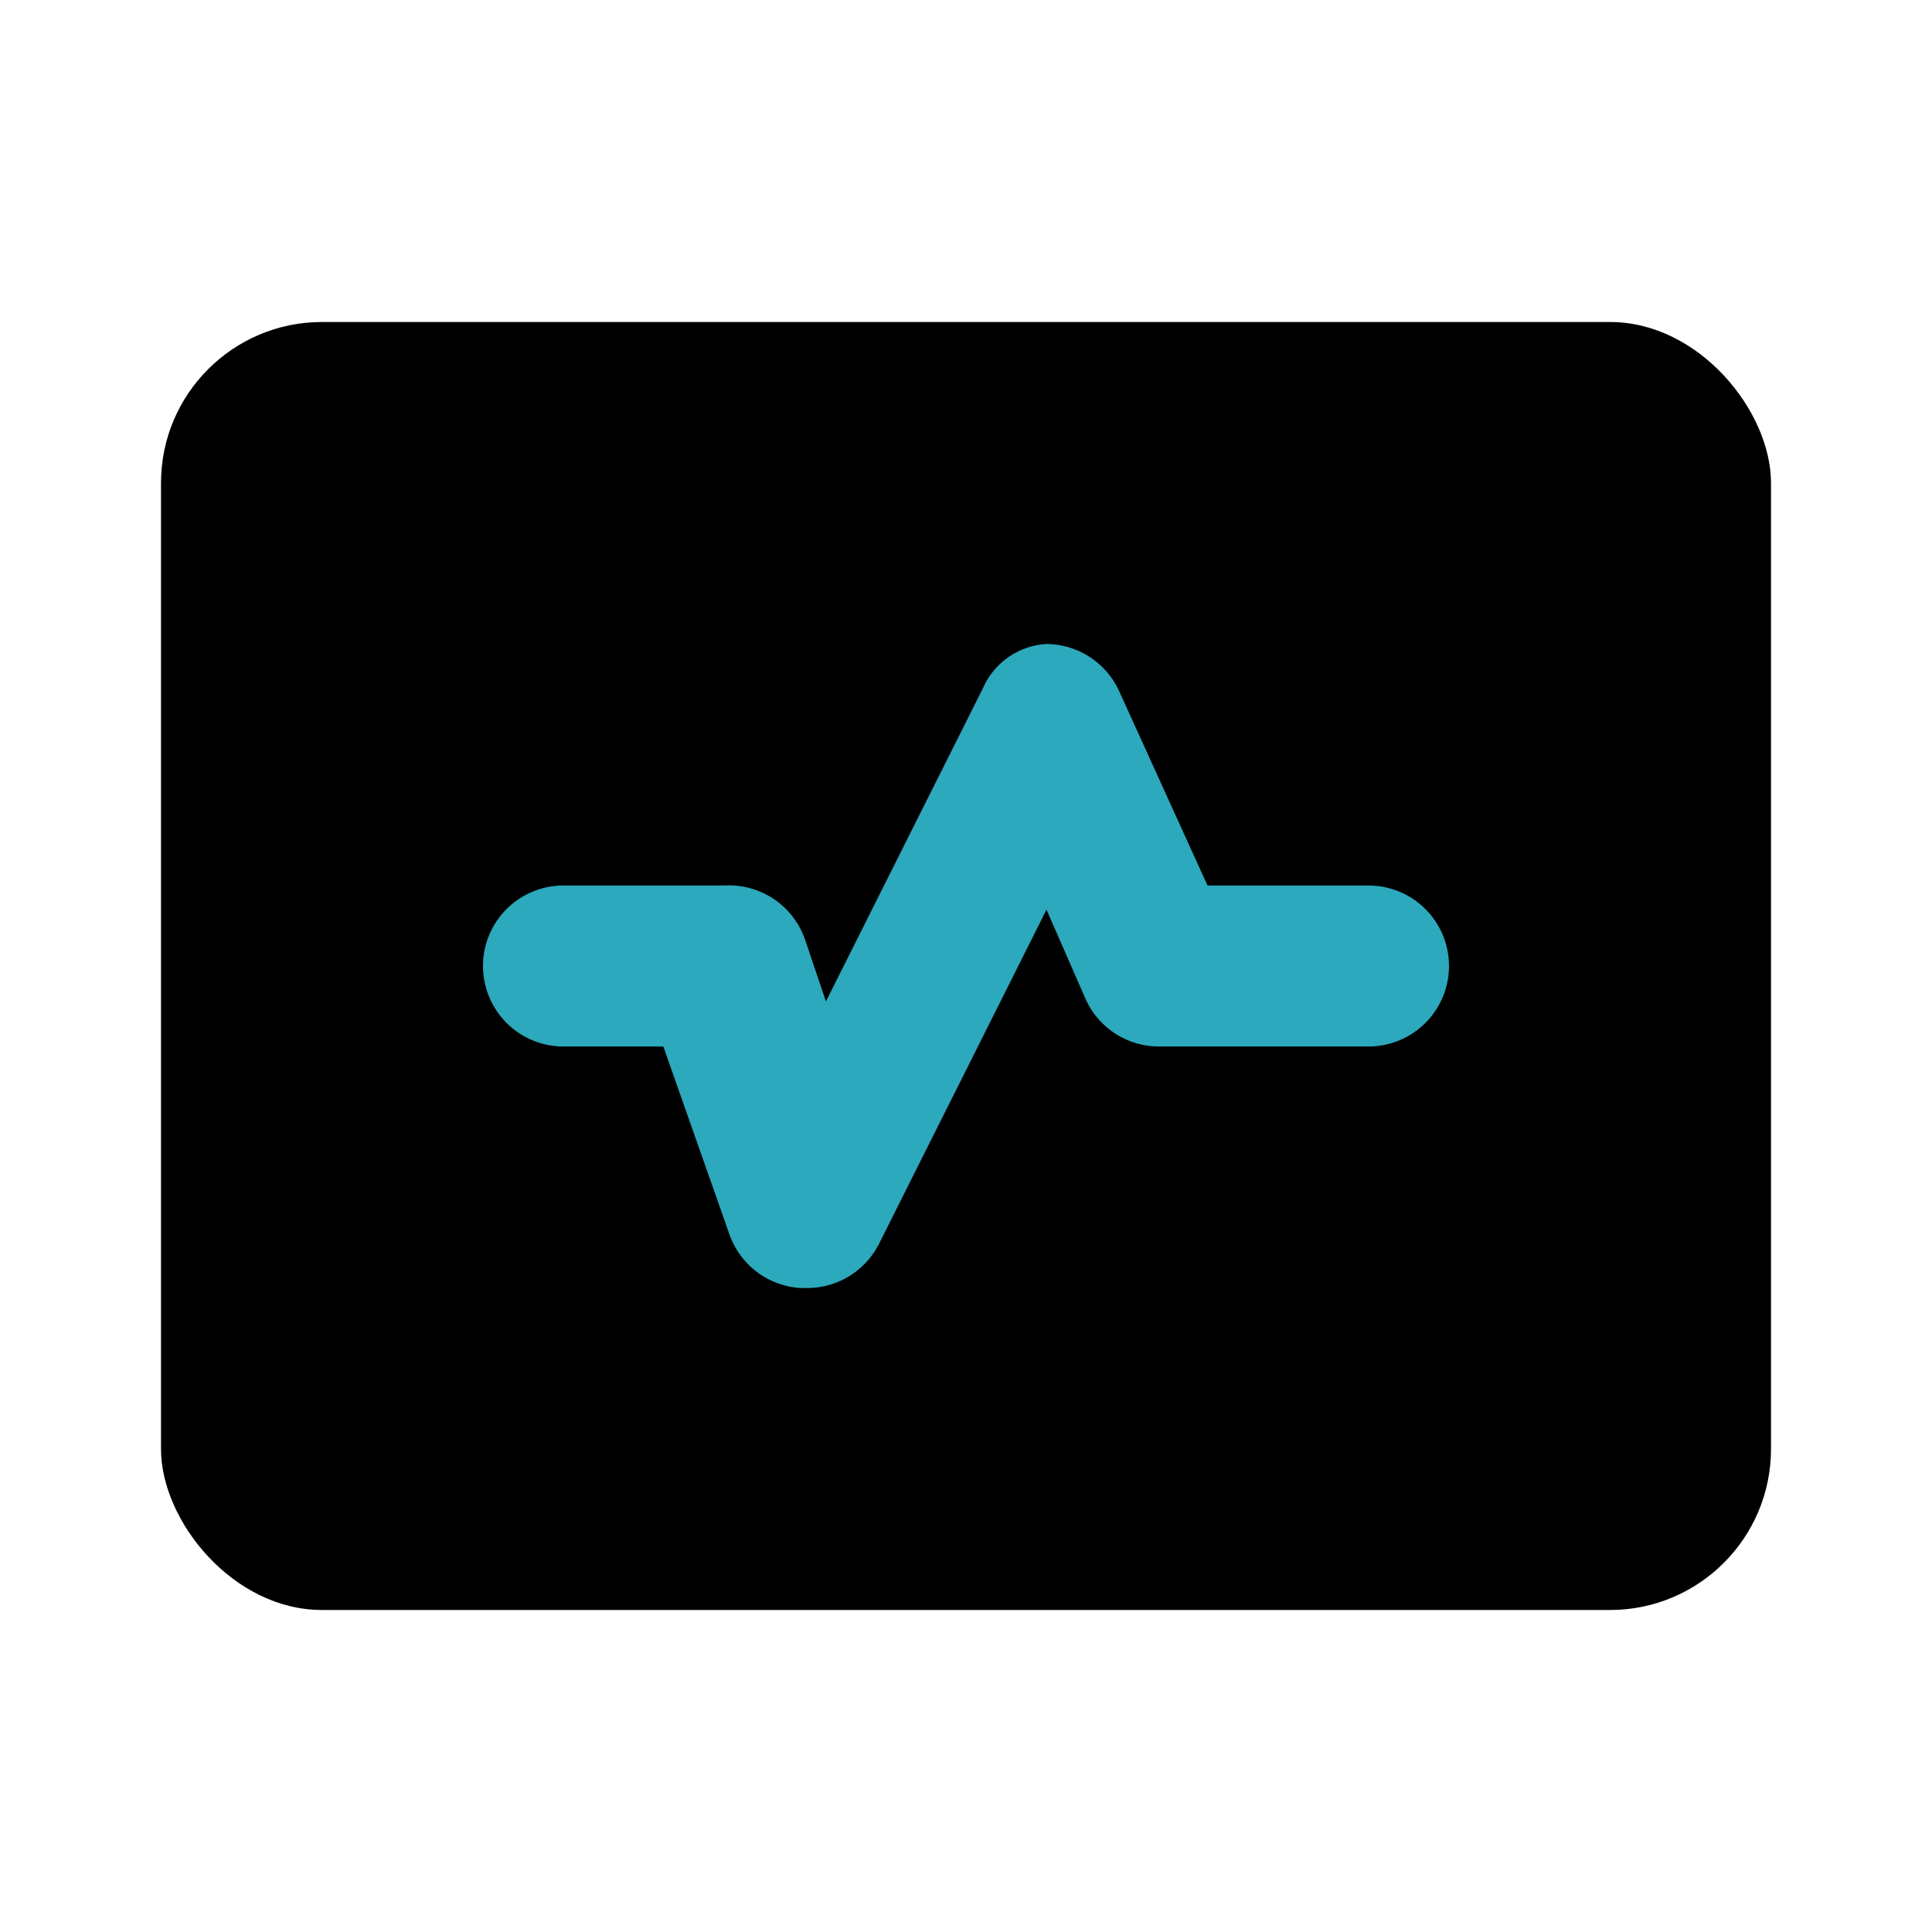
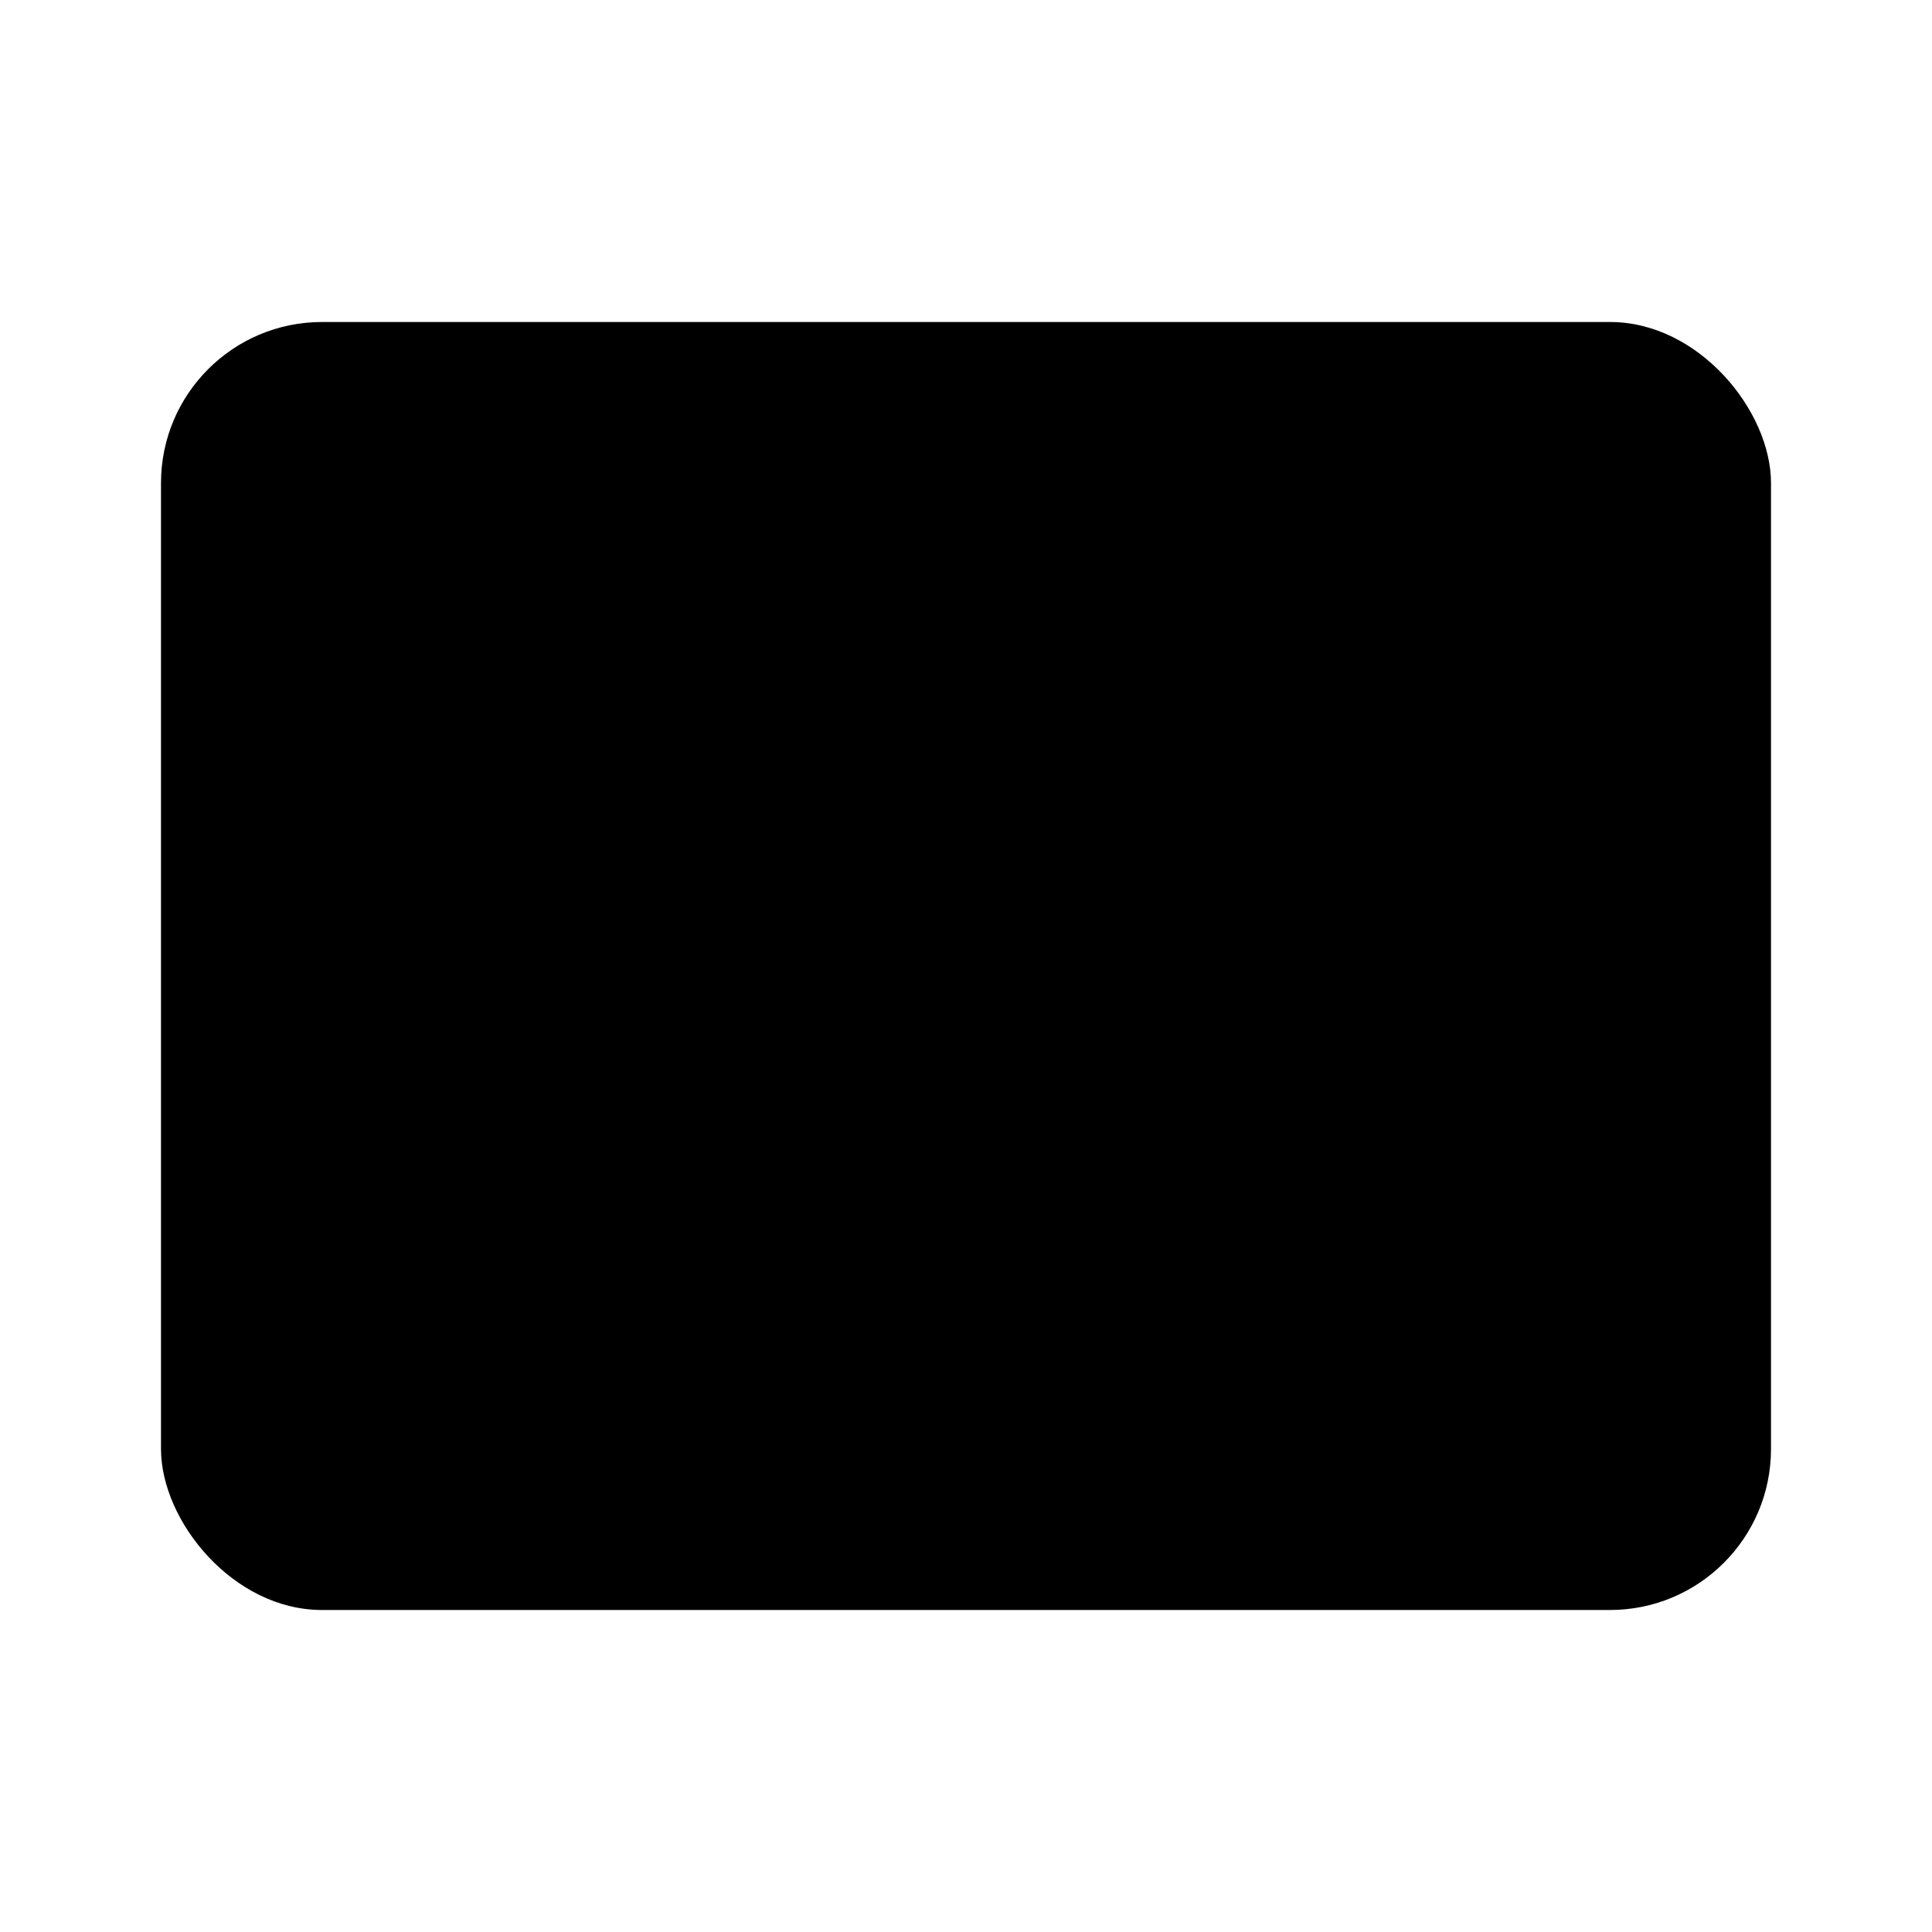
<svg xmlns="http://www.w3.org/2000/svg" fill="#000000" width="800px" height="800px" viewBox="0 0 24 24" id="electrocardiogram-2" data-name="Flat Color" class="icon flat-color">
  <rect id="primary" x="2" y="4" width="20" height="16" rx="2" style="fill: rgb(0, 0, 0);" />
-   <path id="secondary" d="M10,16H9.94a1,1,0,0,1-.88-.67L8.24,13H7a1,1,0,0,1,0-2H9a1,1,0,0,1,1,.67l.26.77,1.95-3.89A.92.92,0,0,1,13,8a1,1,0,0,1,.9.58L15,11h2a1,1,0,0,1,0,2H14.4a1,1,0,0,1-.91-.58L13,11.3l-2.08,4.15A1,1,0,0,1,10,16Z" style="fill: rgb(44, 169, 188);" />
</svg>